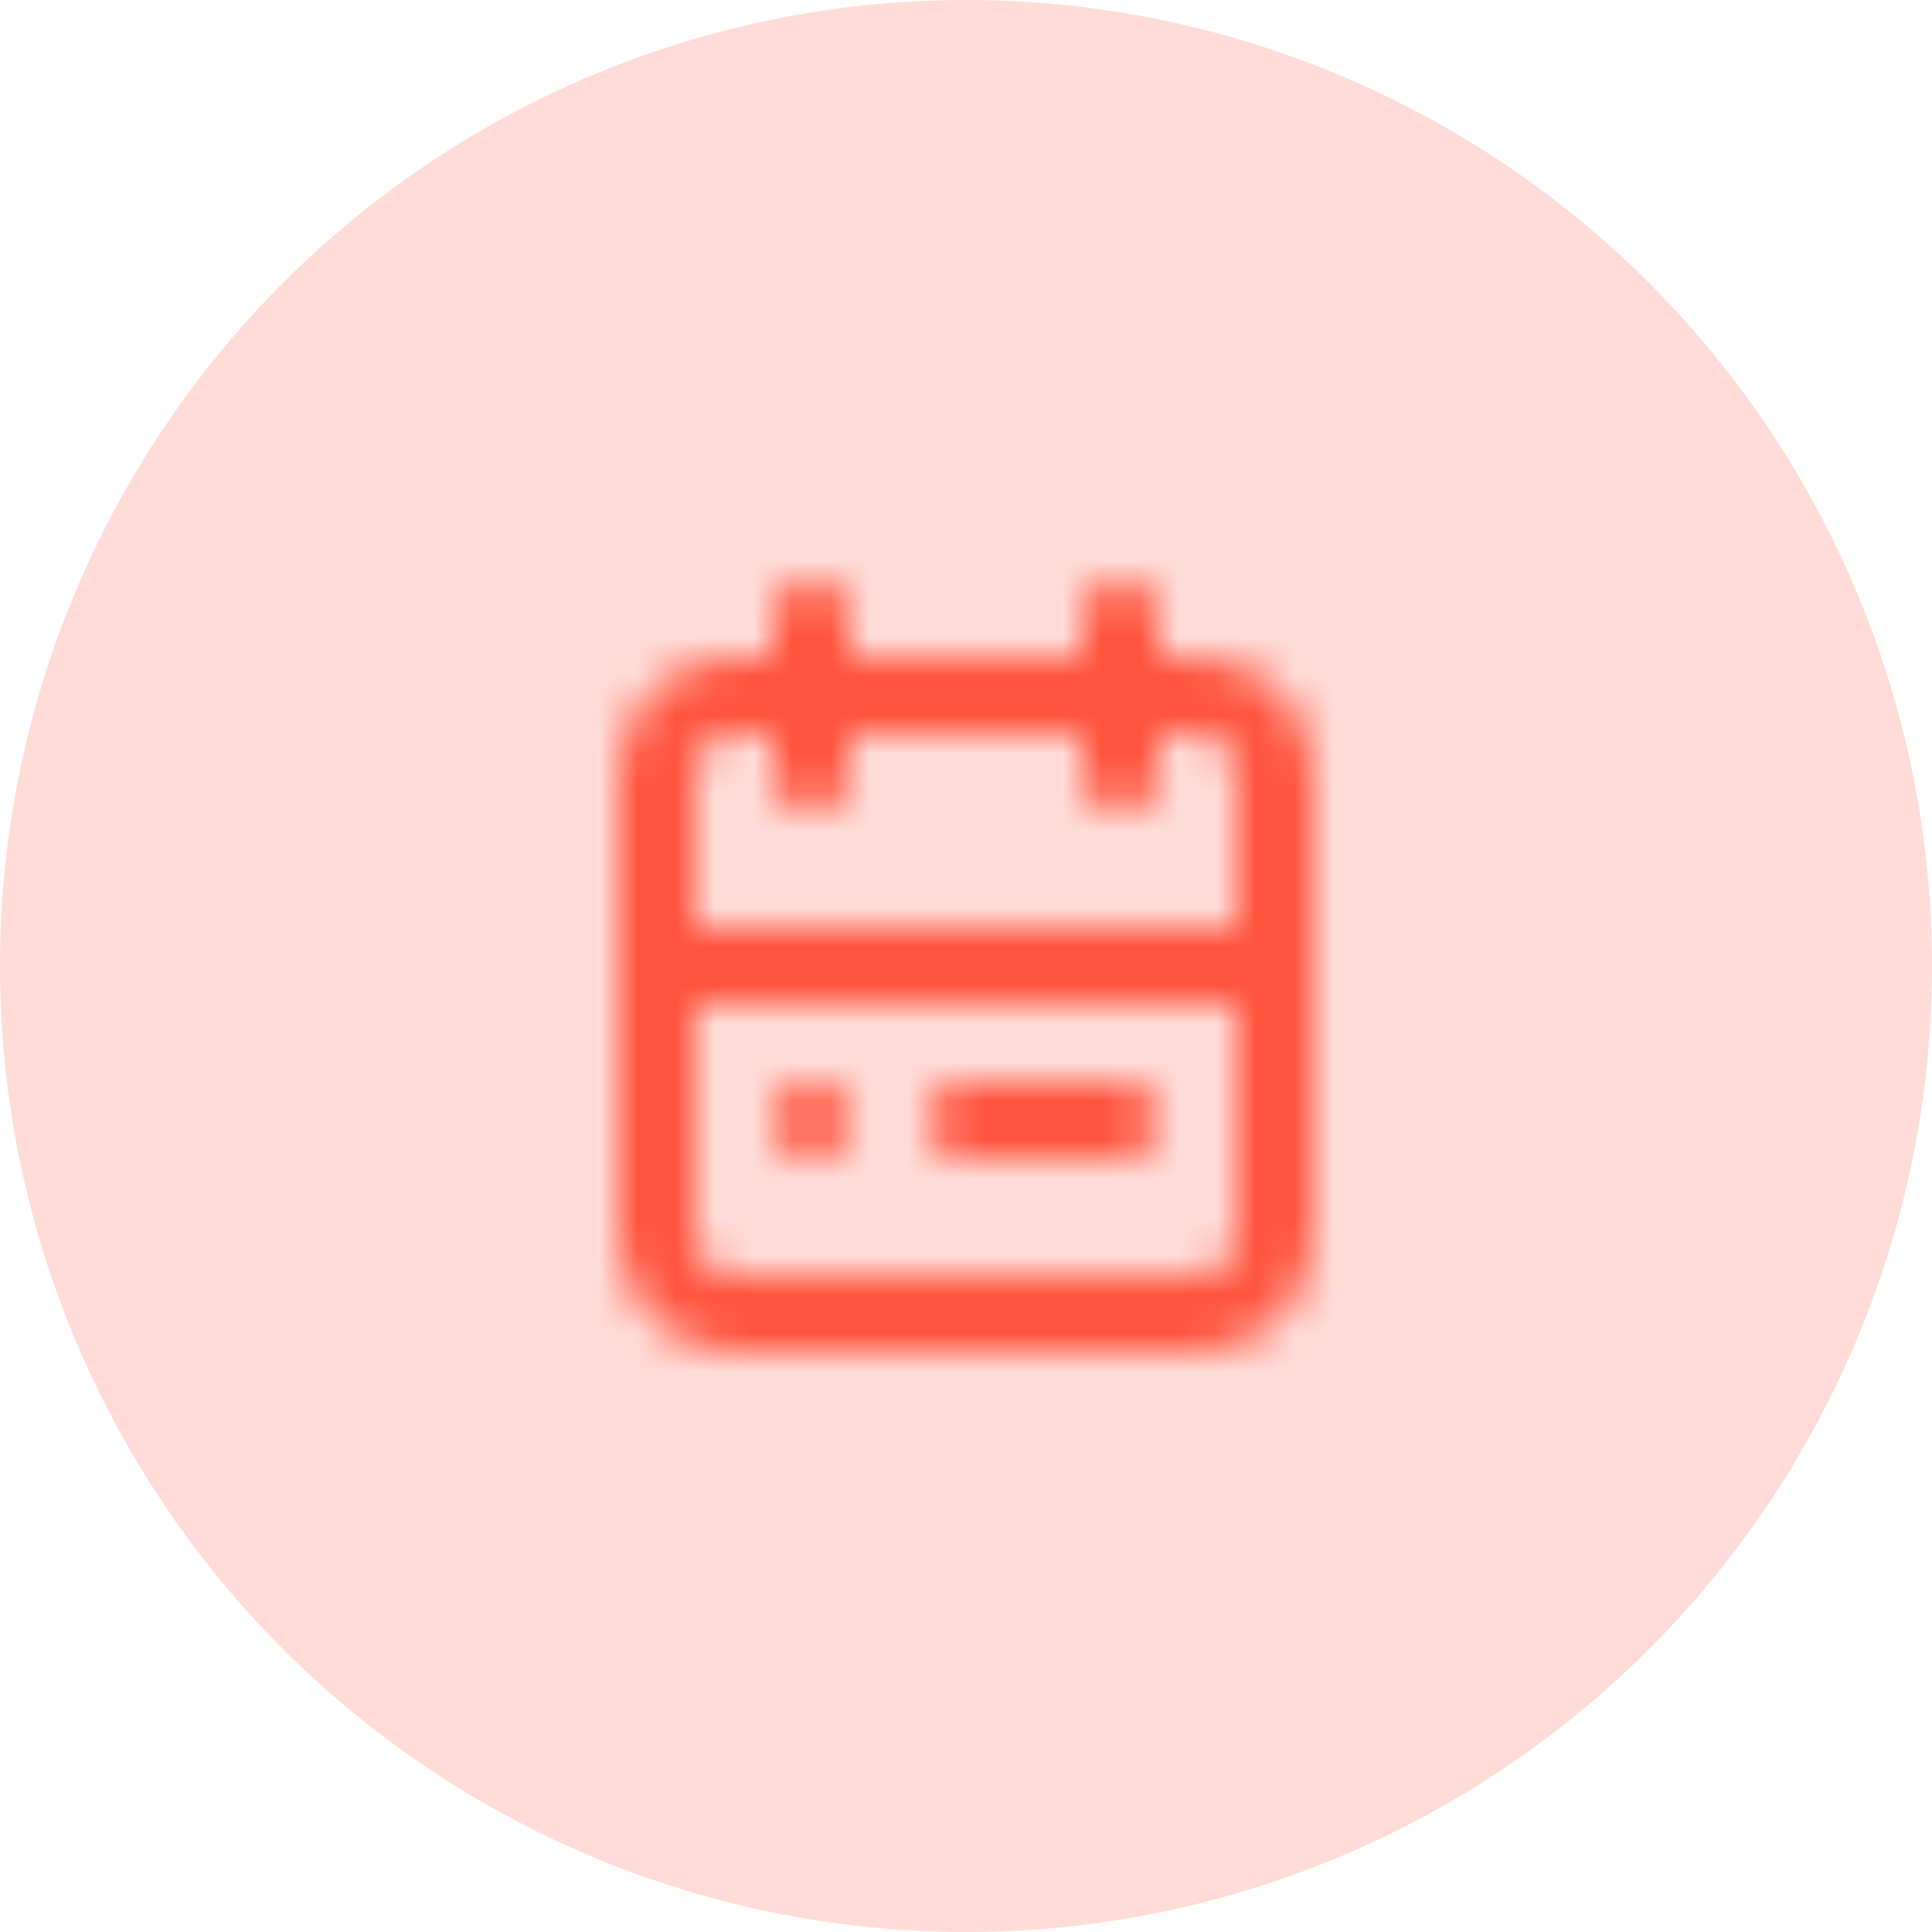
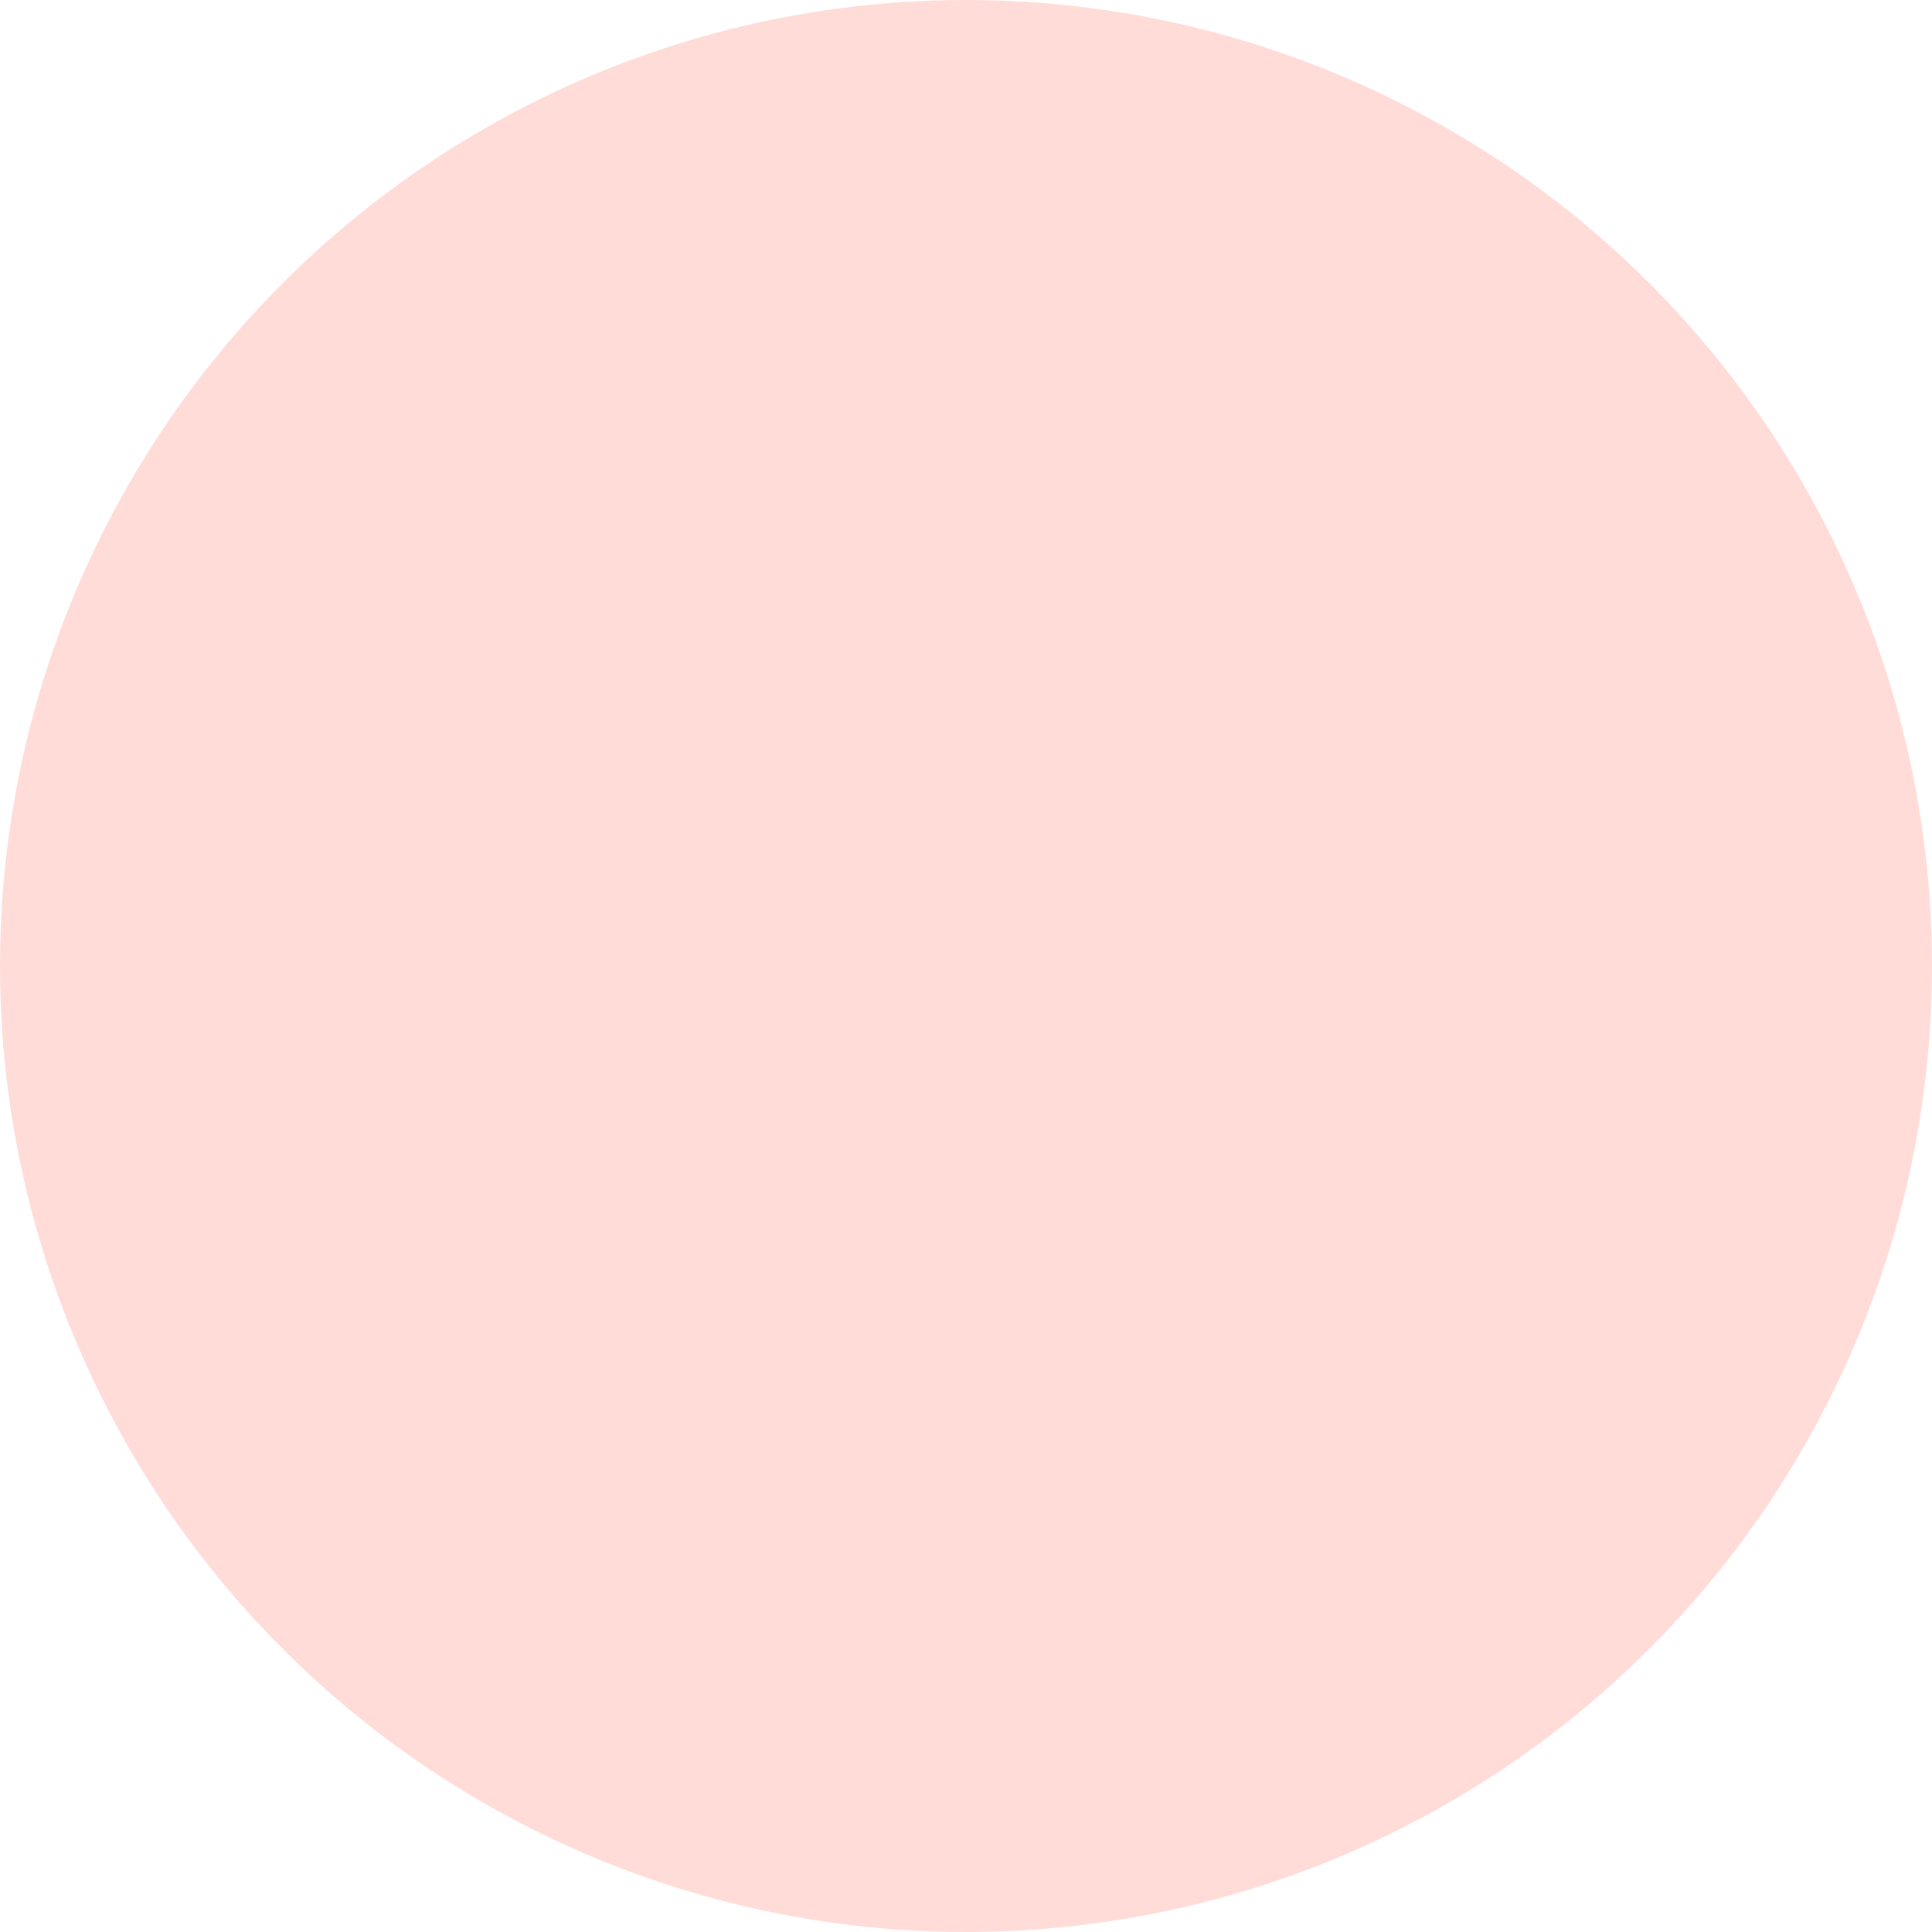
<svg xmlns="http://www.w3.org/2000/svg" width="50" height="50" viewBox="0 0 50 50" fill="none">
  <circle opacity="0.2" cx="25" cy="25" r="25" fill="#FF543E" />
  <mask id="mask0_209_672" style="mask-type:luminance" maskUnits="userSpaceOnUse" x="16" y="15" width="18" height="20">
-     <path fill-rule="evenodd" clip-rule="evenodd" d="M20 29C20 28.45 20.45 28 21 28C21.55 28 22 28.45 22 29C22 29.55 21.55 30 21 30C20.45 30 20 29.55 20 29ZM25 28H29C29.55 28 30 28.45 30 29C30 29.55 29.55 30 29 30H25C24.45 30 24 29.55 24 29C24 28.45 24.45 28 25 28ZM31 33H19C18.449 33 18 32.551 18 32V26H32V32C32 32.551 31.551 33 31 33M19 19H20V20C20 20.55 20.45 21 21 21C21.55 21 22 20.55 22 20V19H28V20C28 20.55 28.45 21 29 21C29.55 21 30 20.55 30 20V19H31C31.551 19 32 19.449 32 20V24H18V20C18 19.449 18.449 19 19 19M31 17H30V16C30 15.45 29.55 15 29 15C28.45 15 28 15.45 28 16V17H22V16C22 15.45 21.55 15 21 15C20.45 15 20 15.45 20 16V17H19C17.346 17 16 18.346 16 20V32C16 33.654 17.346 35 19 35H31C32.654 35 34 33.654 34 32V20C34 18.346 32.654 17 31 17" fill="white" />
-   </mask>
+     </mask>
  <g mask="url(#mask0_209_672)">
-     <rect x="13" y="13" width="24" height="24" fill="#FF543E" />
-   </g>
+     </g>
</svg>